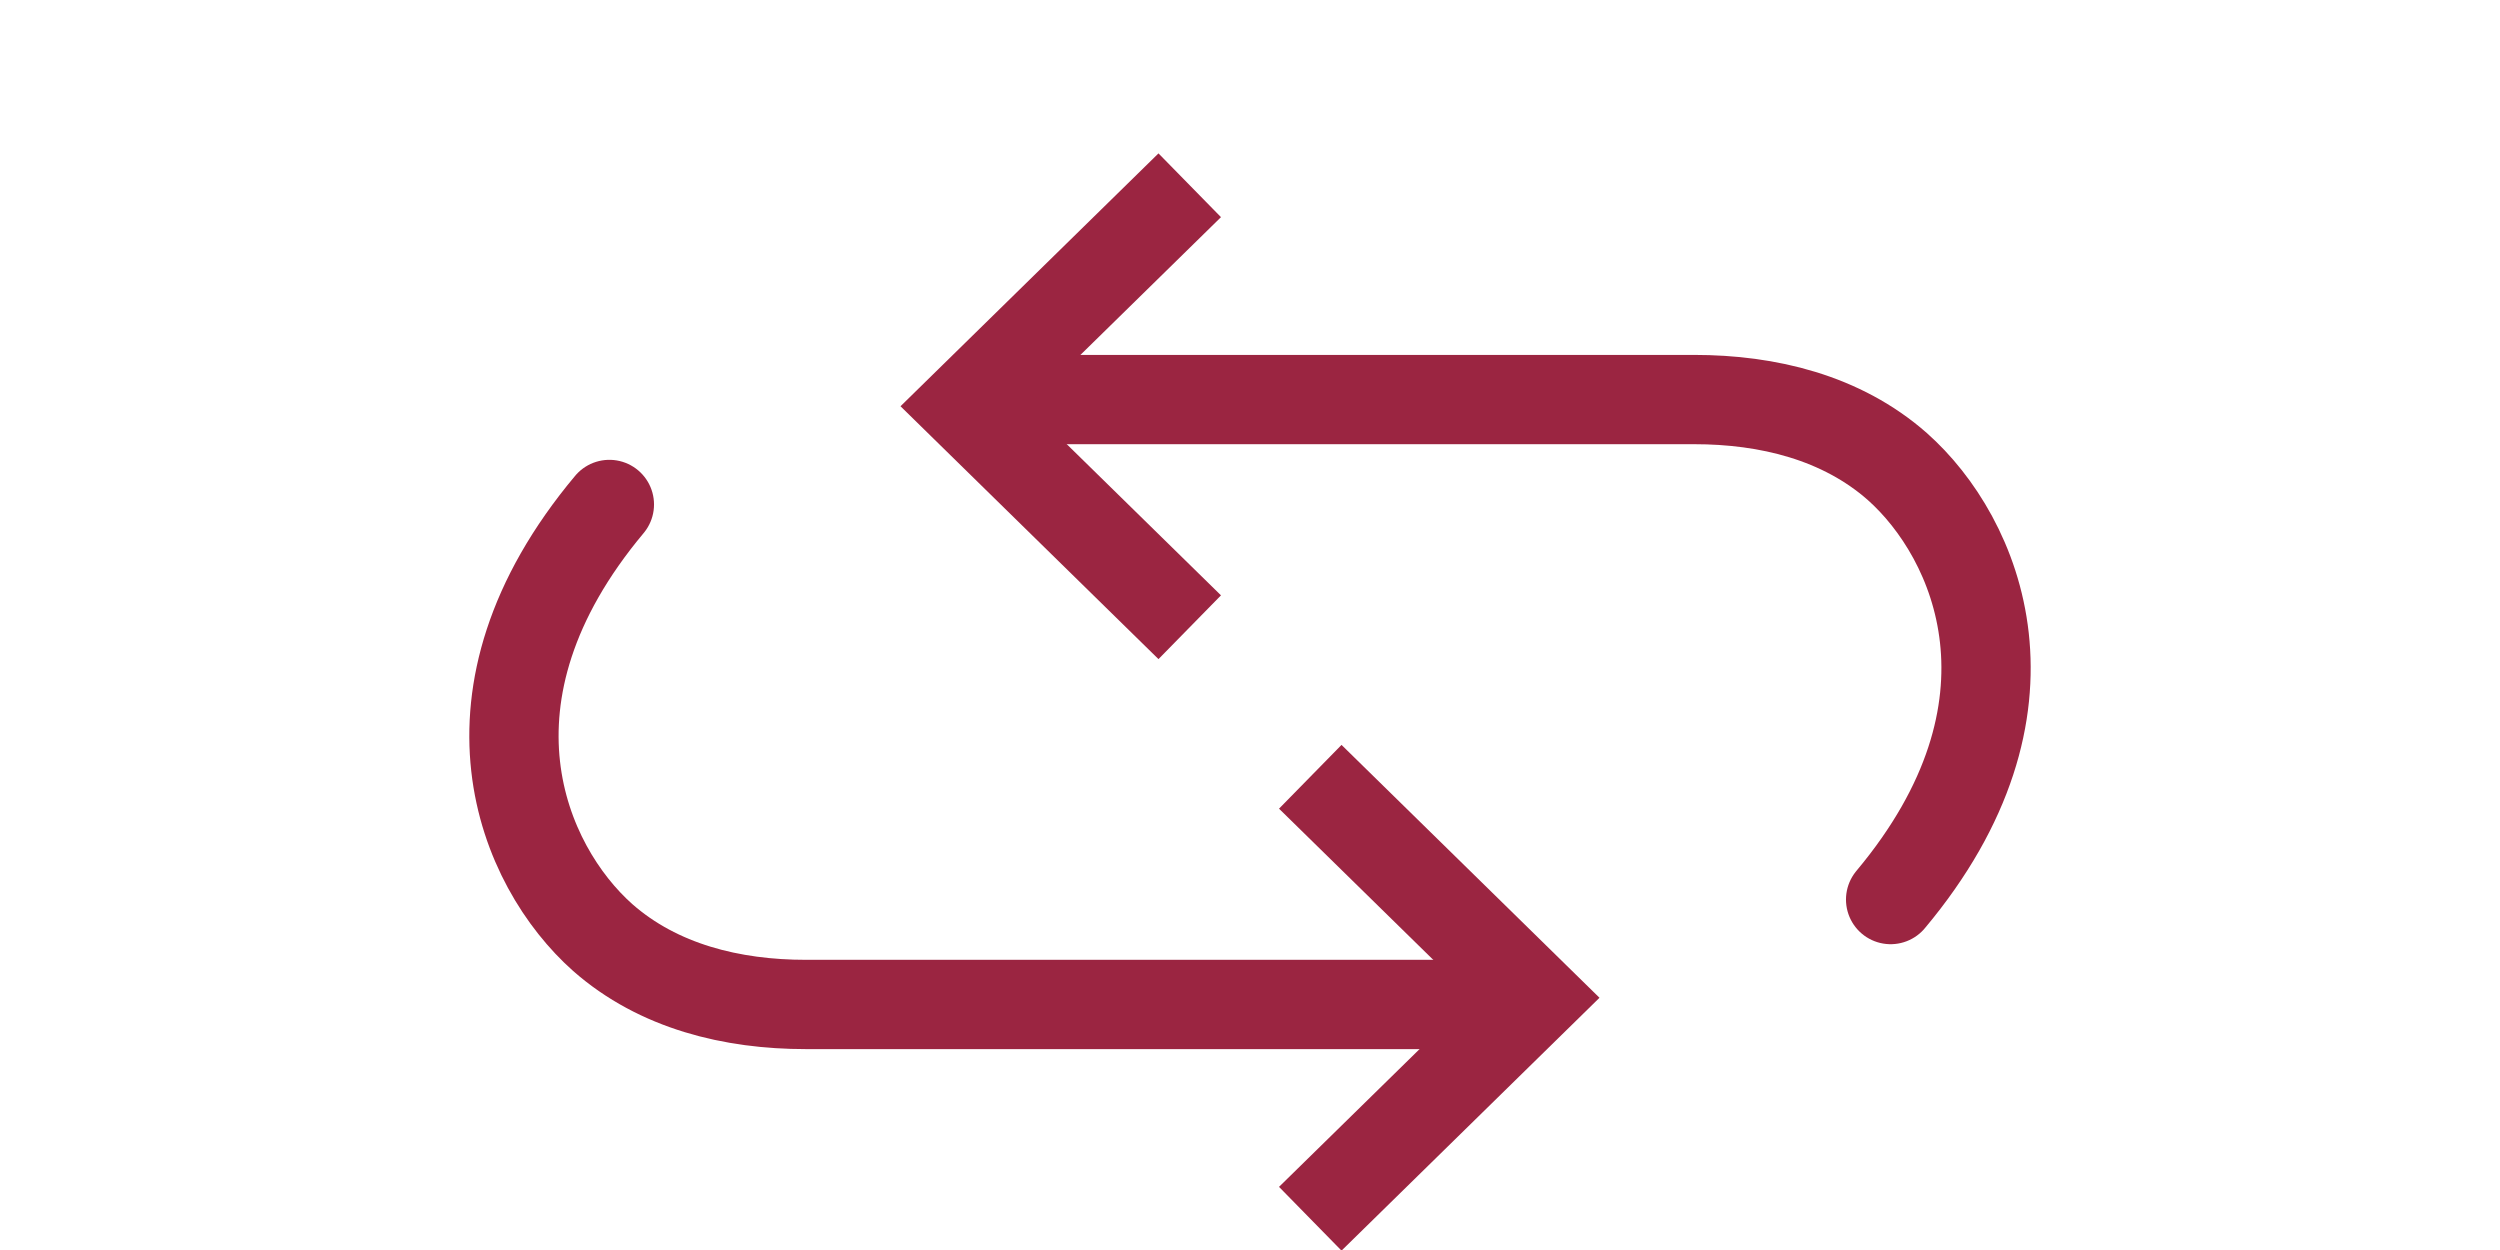
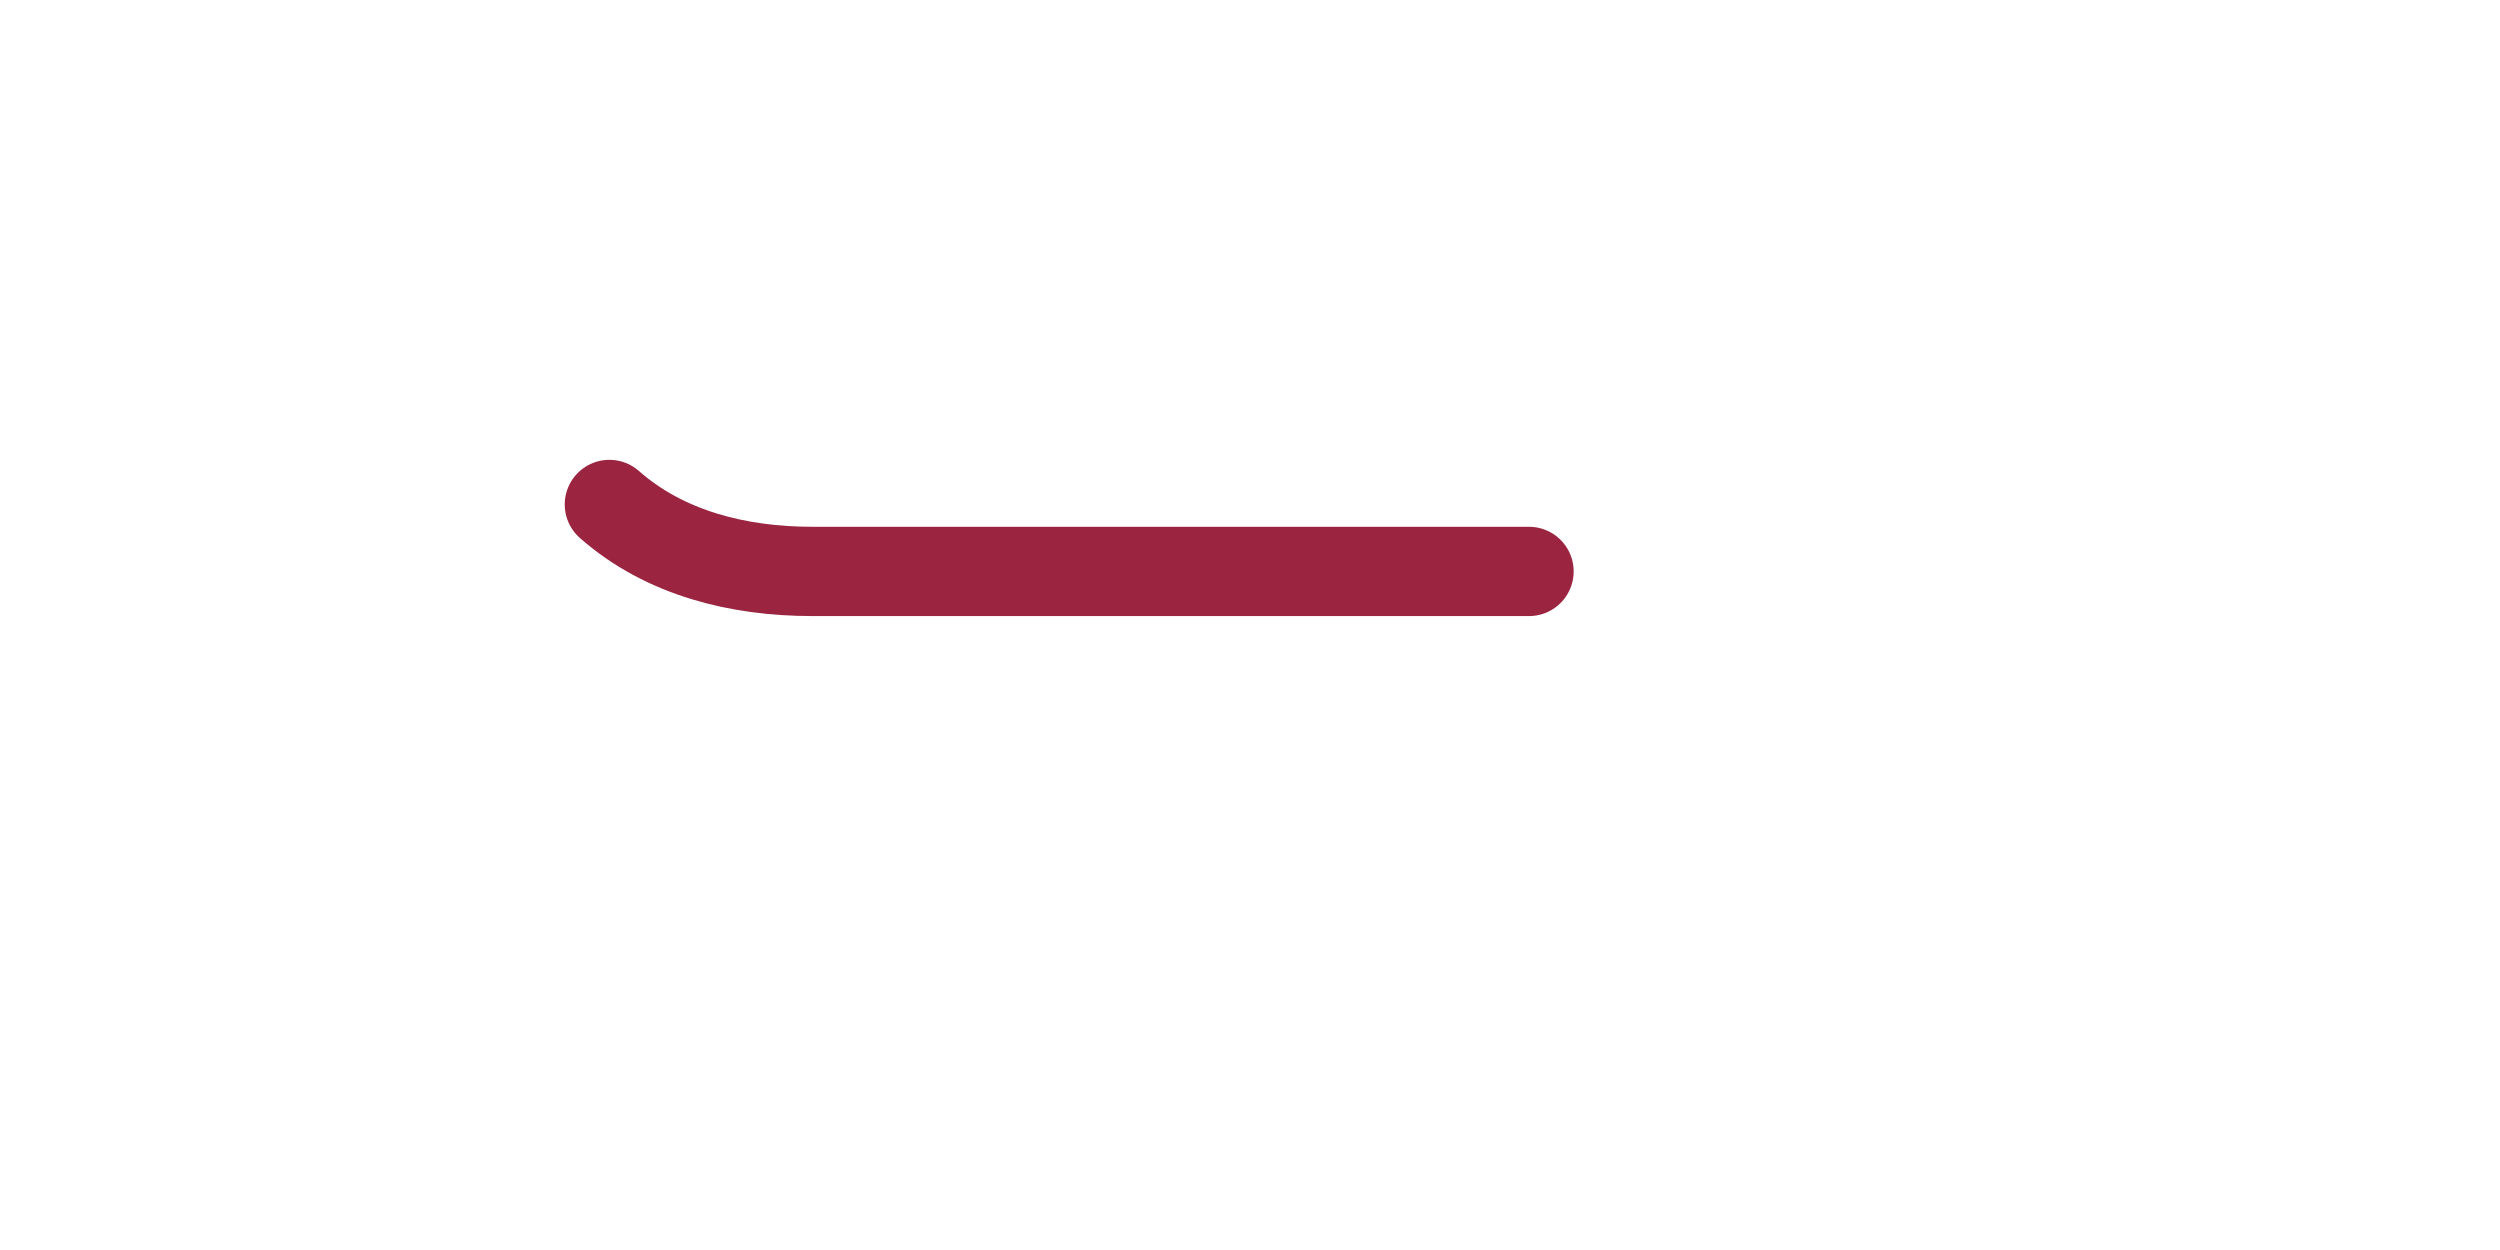
<svg xmlns="http://www.w3.org/2000/svg" version="1.1" id="Capa_1" x="0px" y="0px" viewBox="0 0 112 56" style="enable-background:new 0 0 112 56;" xml:space="preserve">
  <style type="text/css">
	.st0{fill:none;stroke:#9B2541;stroke-width:4;stroke-linecap:round;stroke-miterlimit:10;}
	.st1{fill:none;stroke:#9B2541;stroke-width:4;stroke-miterlimit:10;}
</style>
  <g>
    <g>
-       <path class="st0" d="M84.7,40.3c7.2-8.6,3.9-16.2,0.3-19.4c-2.5-2.2-5.8-3-9.1-3H43.8" />
-       <polyline class="st1" points="53.3,28.1 43.2,18.2 53.3,8.3   " />
-     </g>
+       </g>
    <g>
-       <path class="st0" d="M27.3,22.6C20.1,31.2,23.4,38.8,27,42c2.5,2.2,5.8,3,9.1,3h32.1" />
-       <polyline class="st1" points="58.7,34.8 68.8,44.7 58.7,54.6   " />
+       <path class="st0" d="M27.3,22.6c2.5,2.2,5.8,3,9.1,3h32.1" />
    </g>
  </g>
</svg>